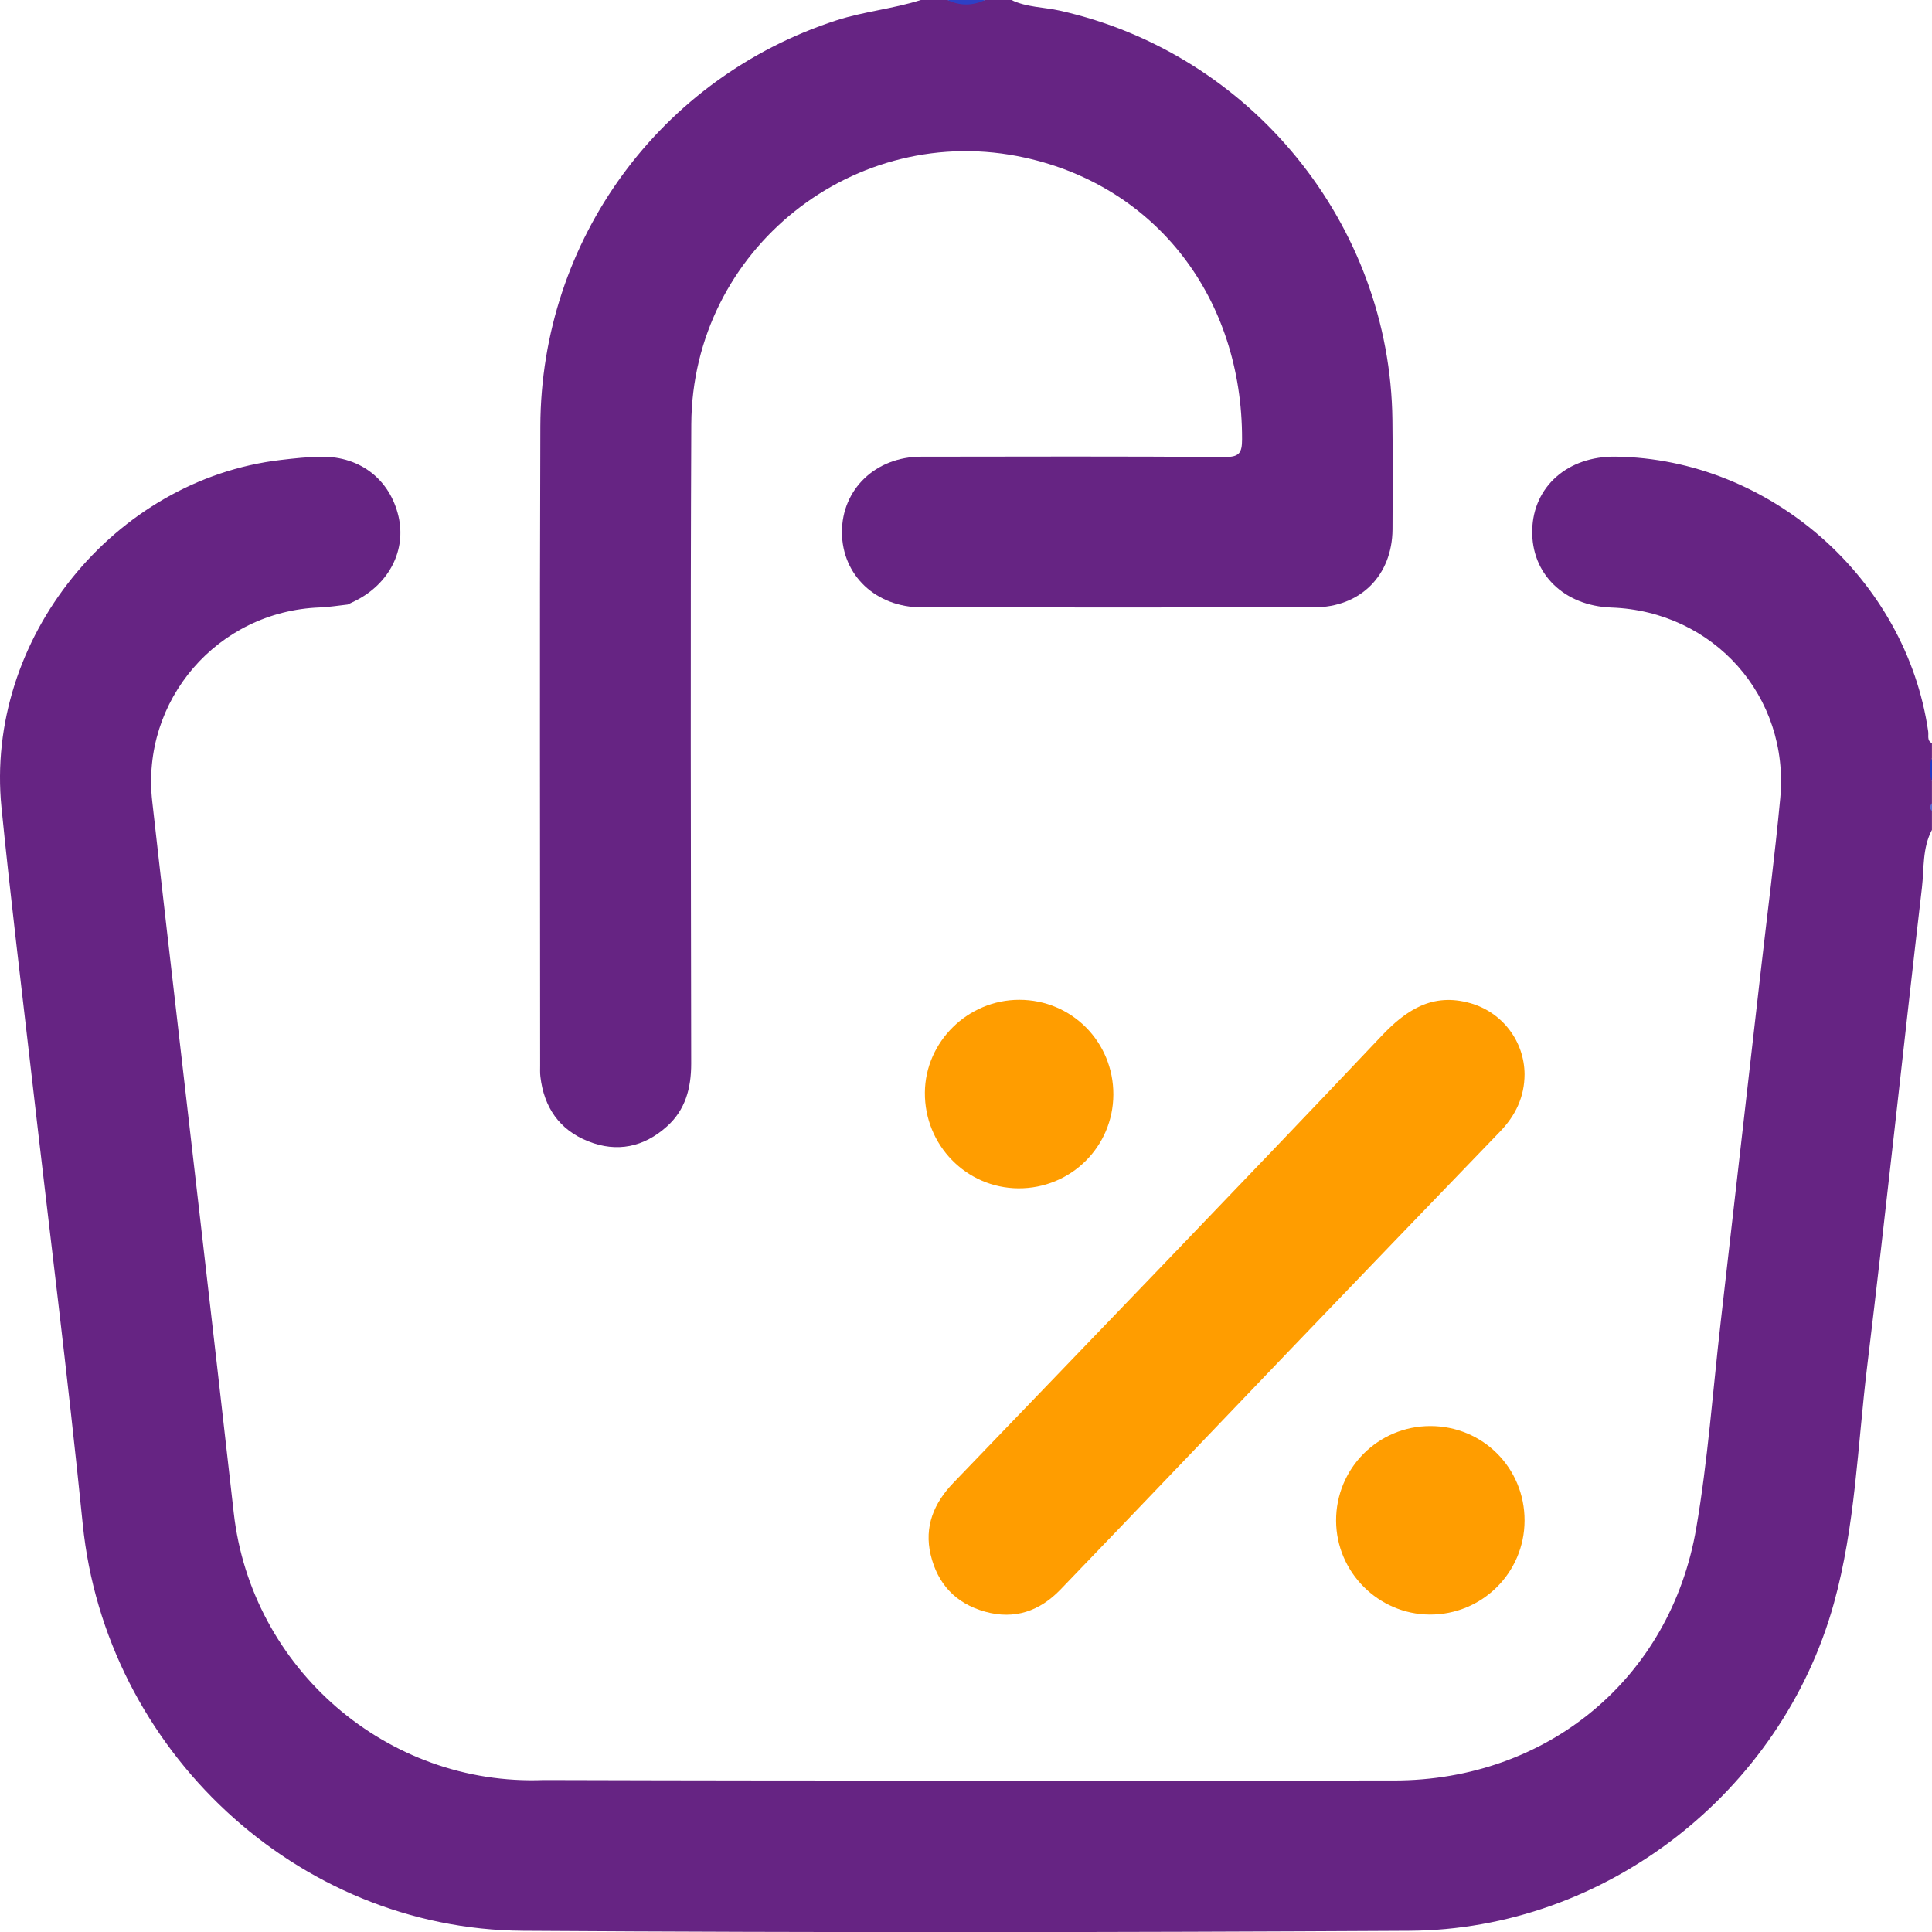
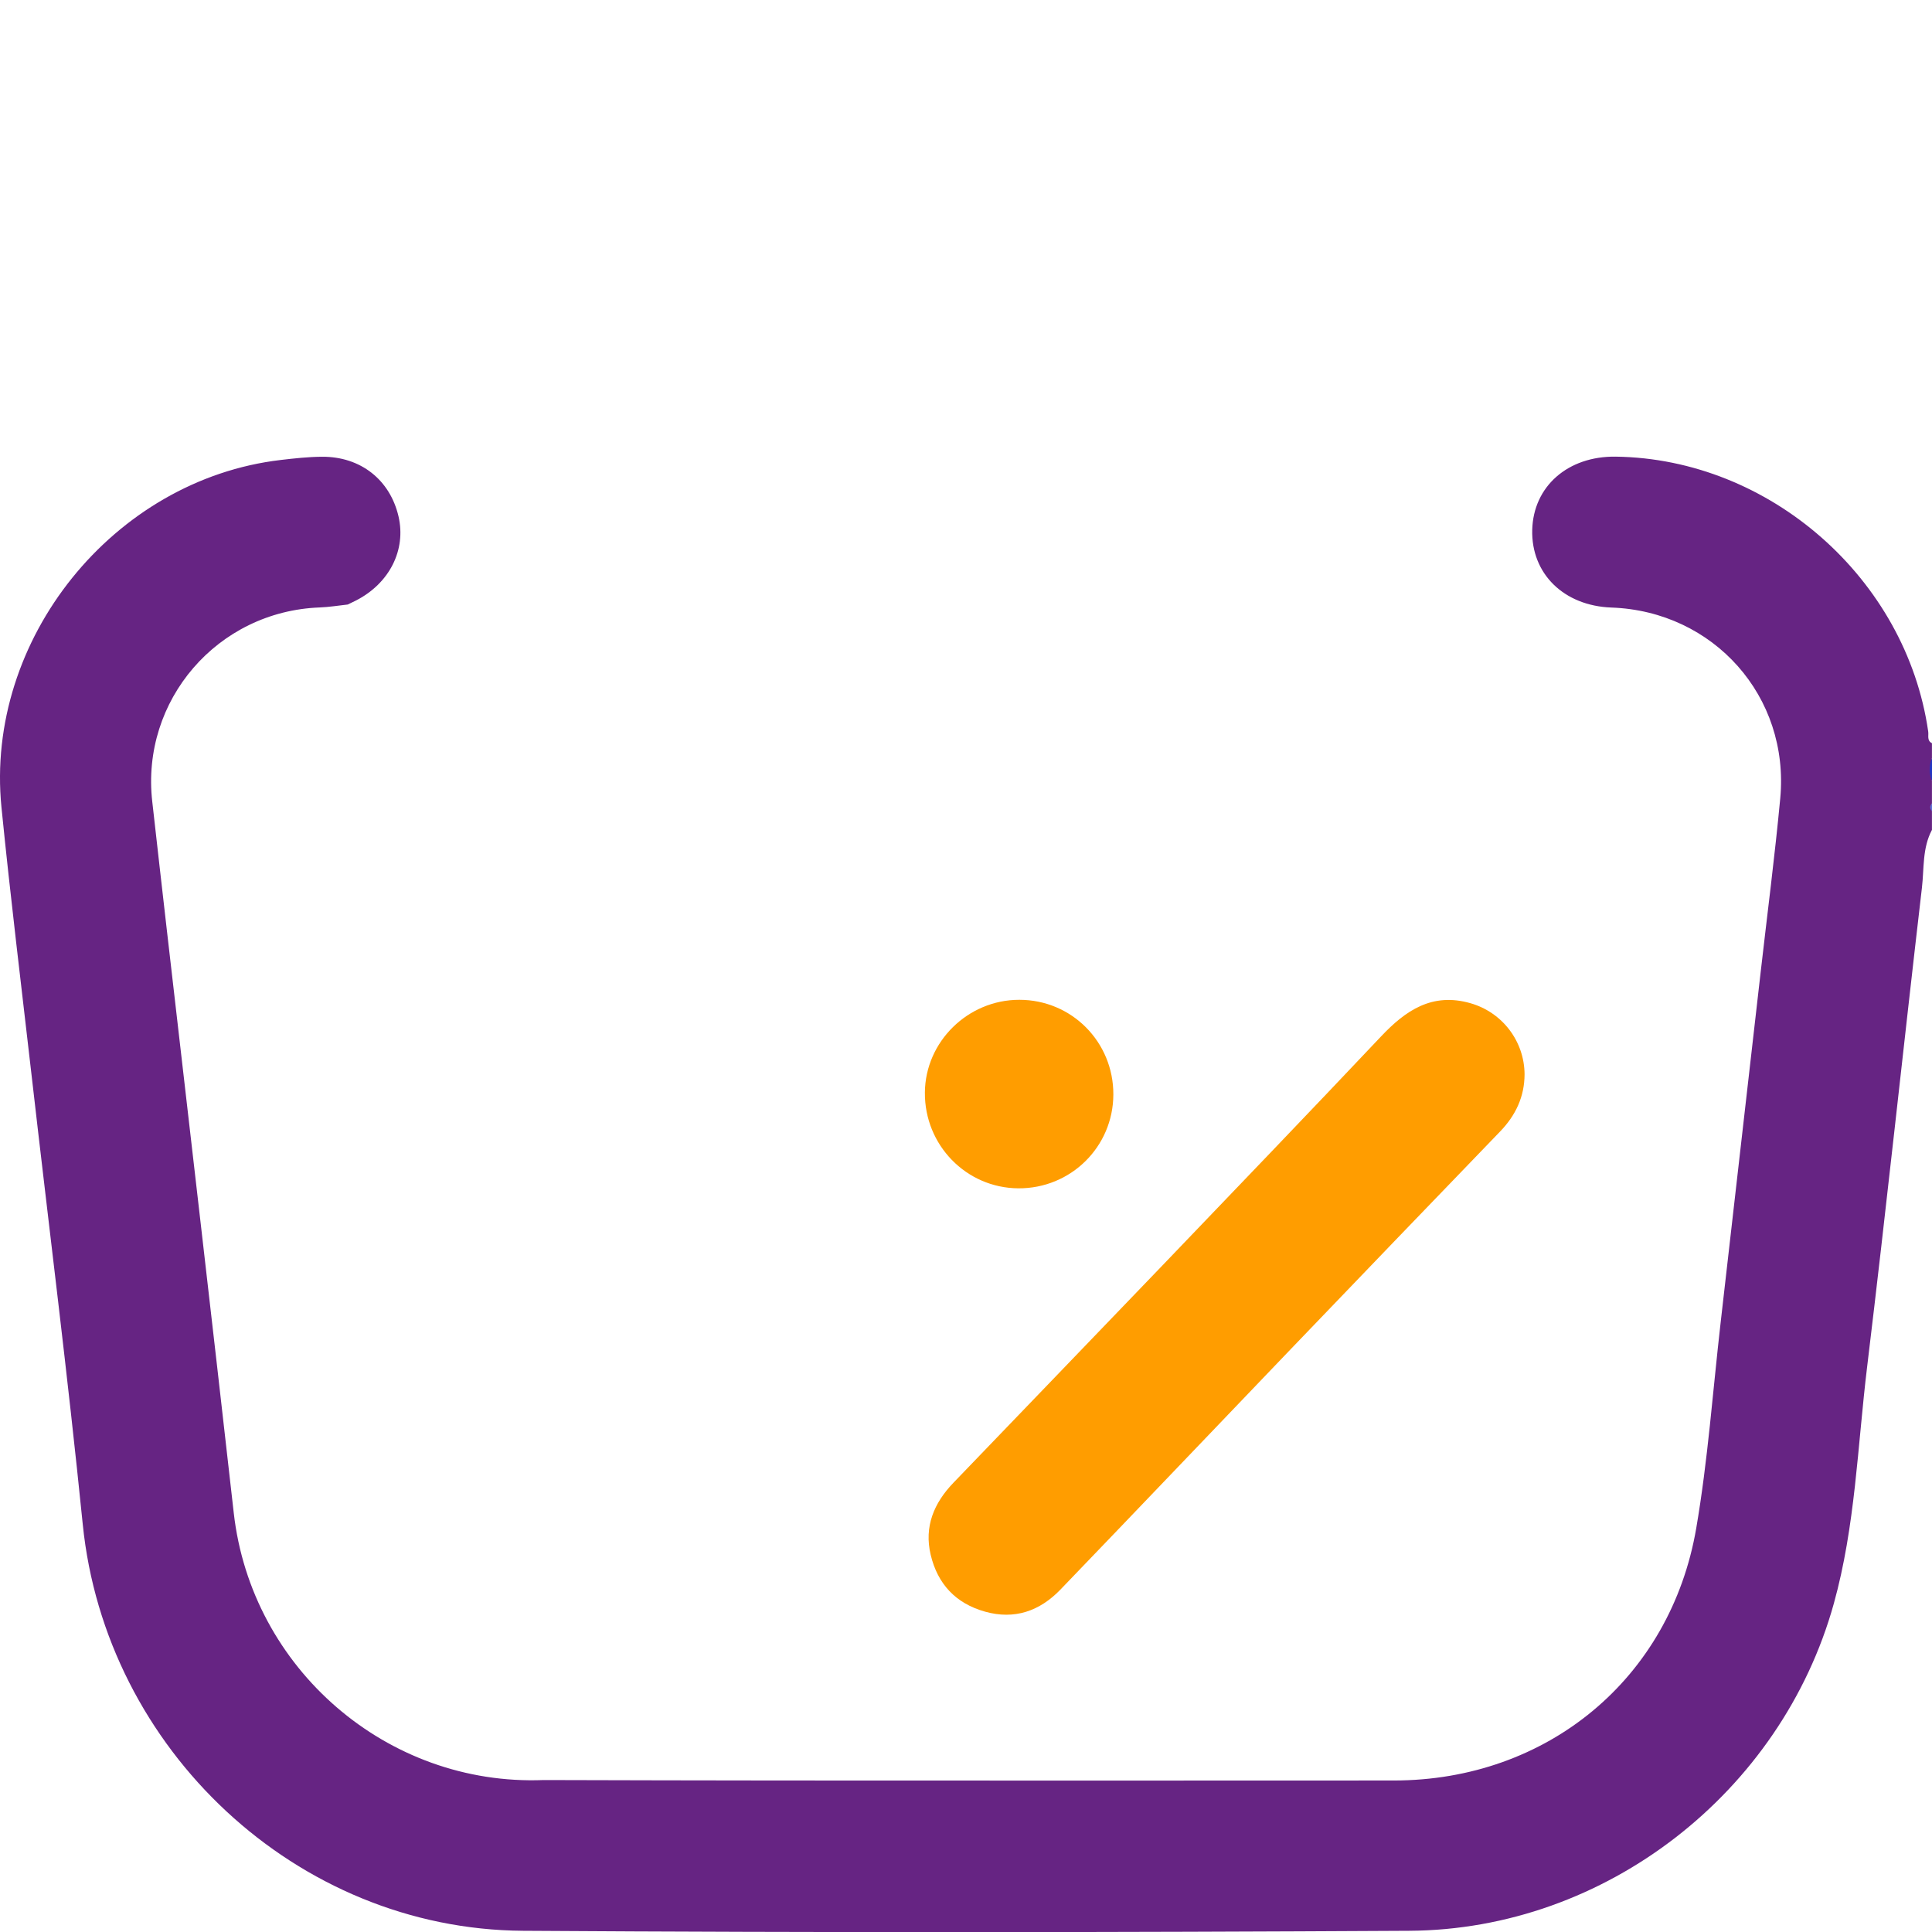
<svg xmlns="http://www.w3.org/2000/svg" id="Capa_2" data-name="Capa 2" viewBox="0 0 383.19 383.23">
  <defs>
    <style>
      .cls-1 {
        fill: #ff9d00;
      }

      .cls-2 {
        fill: #662483;
      }

      .cls-3 {
        fill: #606ed3;
      }

      .cls-4 {
        fill: #2e40c5;
      }

      .cls-5 {
        fill: #2336c3;
      }
    </style>
  </defs>
  <g id="Capa_1-2" data-name="Capa 1">
    <g>
-       <path class="cls-2" d="M200.61,0c3.03,1.47,6.41,1.39,9.61,2.11,37.95,8.5,65.51,42.35,65.95,81.19,.08,7.23,.07,14.46,.02,21.69-.07,9.17-6.37,15.46-15.57,15.47-25.93,.04-51.86,.03-77.79,0-9.11,0-15.8-6.35-15.84-14.87-.04-8.53,6.67-15,15.71-15.01,20.07-.03,40.14-.08,60.21,.06,2.86,.02,3.44-.77,3.44-3.51,.05-27.95-16.92-50.07-43.01-55.85-33.76-7.47-66.07,18.17-66.23,52.9-.19,42.26-.08,84.52-.02,126.78,0,4.87-1.15,9.18-4.82,12.46-4.56,4.09-9.88,5.23-15.62,2.94-5.72-2.28-8.76-6.74-9.47-12.82-.09-.74-.05-1.49-.05-2.24,0-42.26-.11-84.52,.04-126.78,.13-36.95,23.78-69.12,58.68-80.47,5.52-1.79,11.31-2.3,16.81-4.06h5.24c2.49,.63,4.99,.63,7.48,0h5.24Z" />
-       <path class="cls-4" d="M195.38,0c-2.49,1.17-4.99,1.18-7.48,0h7.48Z" />
      <path class="cls-5" d="M383.19,154.89c-1.12-1.5-1.16-2.99,0-4.49v4.49Z" />
      <path class="cls-3" d="M383.19,160.88c-.92-.5-.76-1,0-1.5v1.5Z" />
      <path class="cls-2" d="M383.19,147.41c-1.05-.51-.63-1.51-.75-2.31-4.36-30.33-31.41-54.12-62-54.53-9.47-.12-16.32,5.89-16.54,14.53-.22,8.69,6.28,15.06,15.71,15.4,20.29,.72,35.38,17.65,33.48,37.86-1.07,11.4-2.55,22.77-3.85,34.16-2.66,23.26-5.31,46.52-7.97,69.78-1.56,13.61-2.53,27.32-4.84,40.8-5.12,29.87-29.6,50.02-59.94,50.04-40.64,.03-81.27,.02-121.91,0-15.58,0-31.16-.06-46.74-.09-31.05,1.24-58-22.09-61.48-53-4.32-38.36-8.8-76.71-13.21-115.06-1-8.66-1.97-17.32-2.95-25.99-2.3-20.11,12.95-37.77,33.22-38.52,1.85-.07,3.7-.38,5.55-.58,.56-.27,1.12-.54,1.68-.82,6.61-3.41,9.93-10.01,8.39-16.66-1.69-7.26-7.53-11.88-15.18-11.83-2.73,.02-5.47,.32-8.19,.64C22.53,95.12-3.03,126.79,.29,160.11c1.78,17.85,3.97,35.65,6.01,53.47,3.38,29.57,7.13,59.11,10.11,88.72,4.49,44.67,42.41,80.36,87.33,80.65,58.59,.38,117.18,.33,175.76,0,38.93-.21,73.82-27.45,84.22-64.91,4.26-15.33,4.7-31.25,6.6-46.92,3.83-31.65,7.18-63.36,10.87-95.03,.45-3.84,.06-7.88,1.99-11.49v-3.74c-.47-.5-.47-1,0-1.5v-4.49c-.61-1.5-.61-2.99,0-4.49v-2.99Z" />
      <path class="cls-1" d="M302.38,213.06c-.01,4.47-1.77,8.16-4.85,11.36-13.84,14.35-27.66,28.71-41.46,43.1-15.26,15.91-30.46,31.88-45.76,47.77-4.09,4.24-9.08,6.01-14.95,4.36-5.8-1.63-9.39-5.47-10.77-11.27-1.33-5.6,.65-10.27,4.5-14.28,13.81-14.37,27.65-28.72,41.45-43.1,14.48-15.11,28.98-30.19,43.35-45.41,4.91-5.21,10.17-8.78,17.74-6.62,6.32,1.8,10.71,7.52,10.75,14.11Z" />
-       <path class="cls-1" d="M302.38,301.6c-.02,10.36-8.46,18.7-18.85,18.63-10.16-.07-18.49-8.43-18.53-18.6-.04-10.38,8.31-18.78,18.69-18.79,10.42,0,18.72,8.32,18.69,18.75Z" />
-       <path class="cls-1" d="M220.82,217.1c-.04,10.37-8.46,18.67-18.87,18.59-10.31-.08-18.59-8.57-18.51-19,.08-10.09,8.54-18.4,18.73-18.39,10.4,0,18.69,8.37,18.65,18.8Z" />
+       <path class="cls-1" d="M220.82,217.1c-.04,10.37-8.46,18.67-18.87,18.59-10.31-.08-18.59-8.57-18.51-19,.08-10.09,8.54-18.4,18.73-18.39,10.4,0,18.69,8.37,18.65,18.8" />
    </g>
  </g>
</svg>